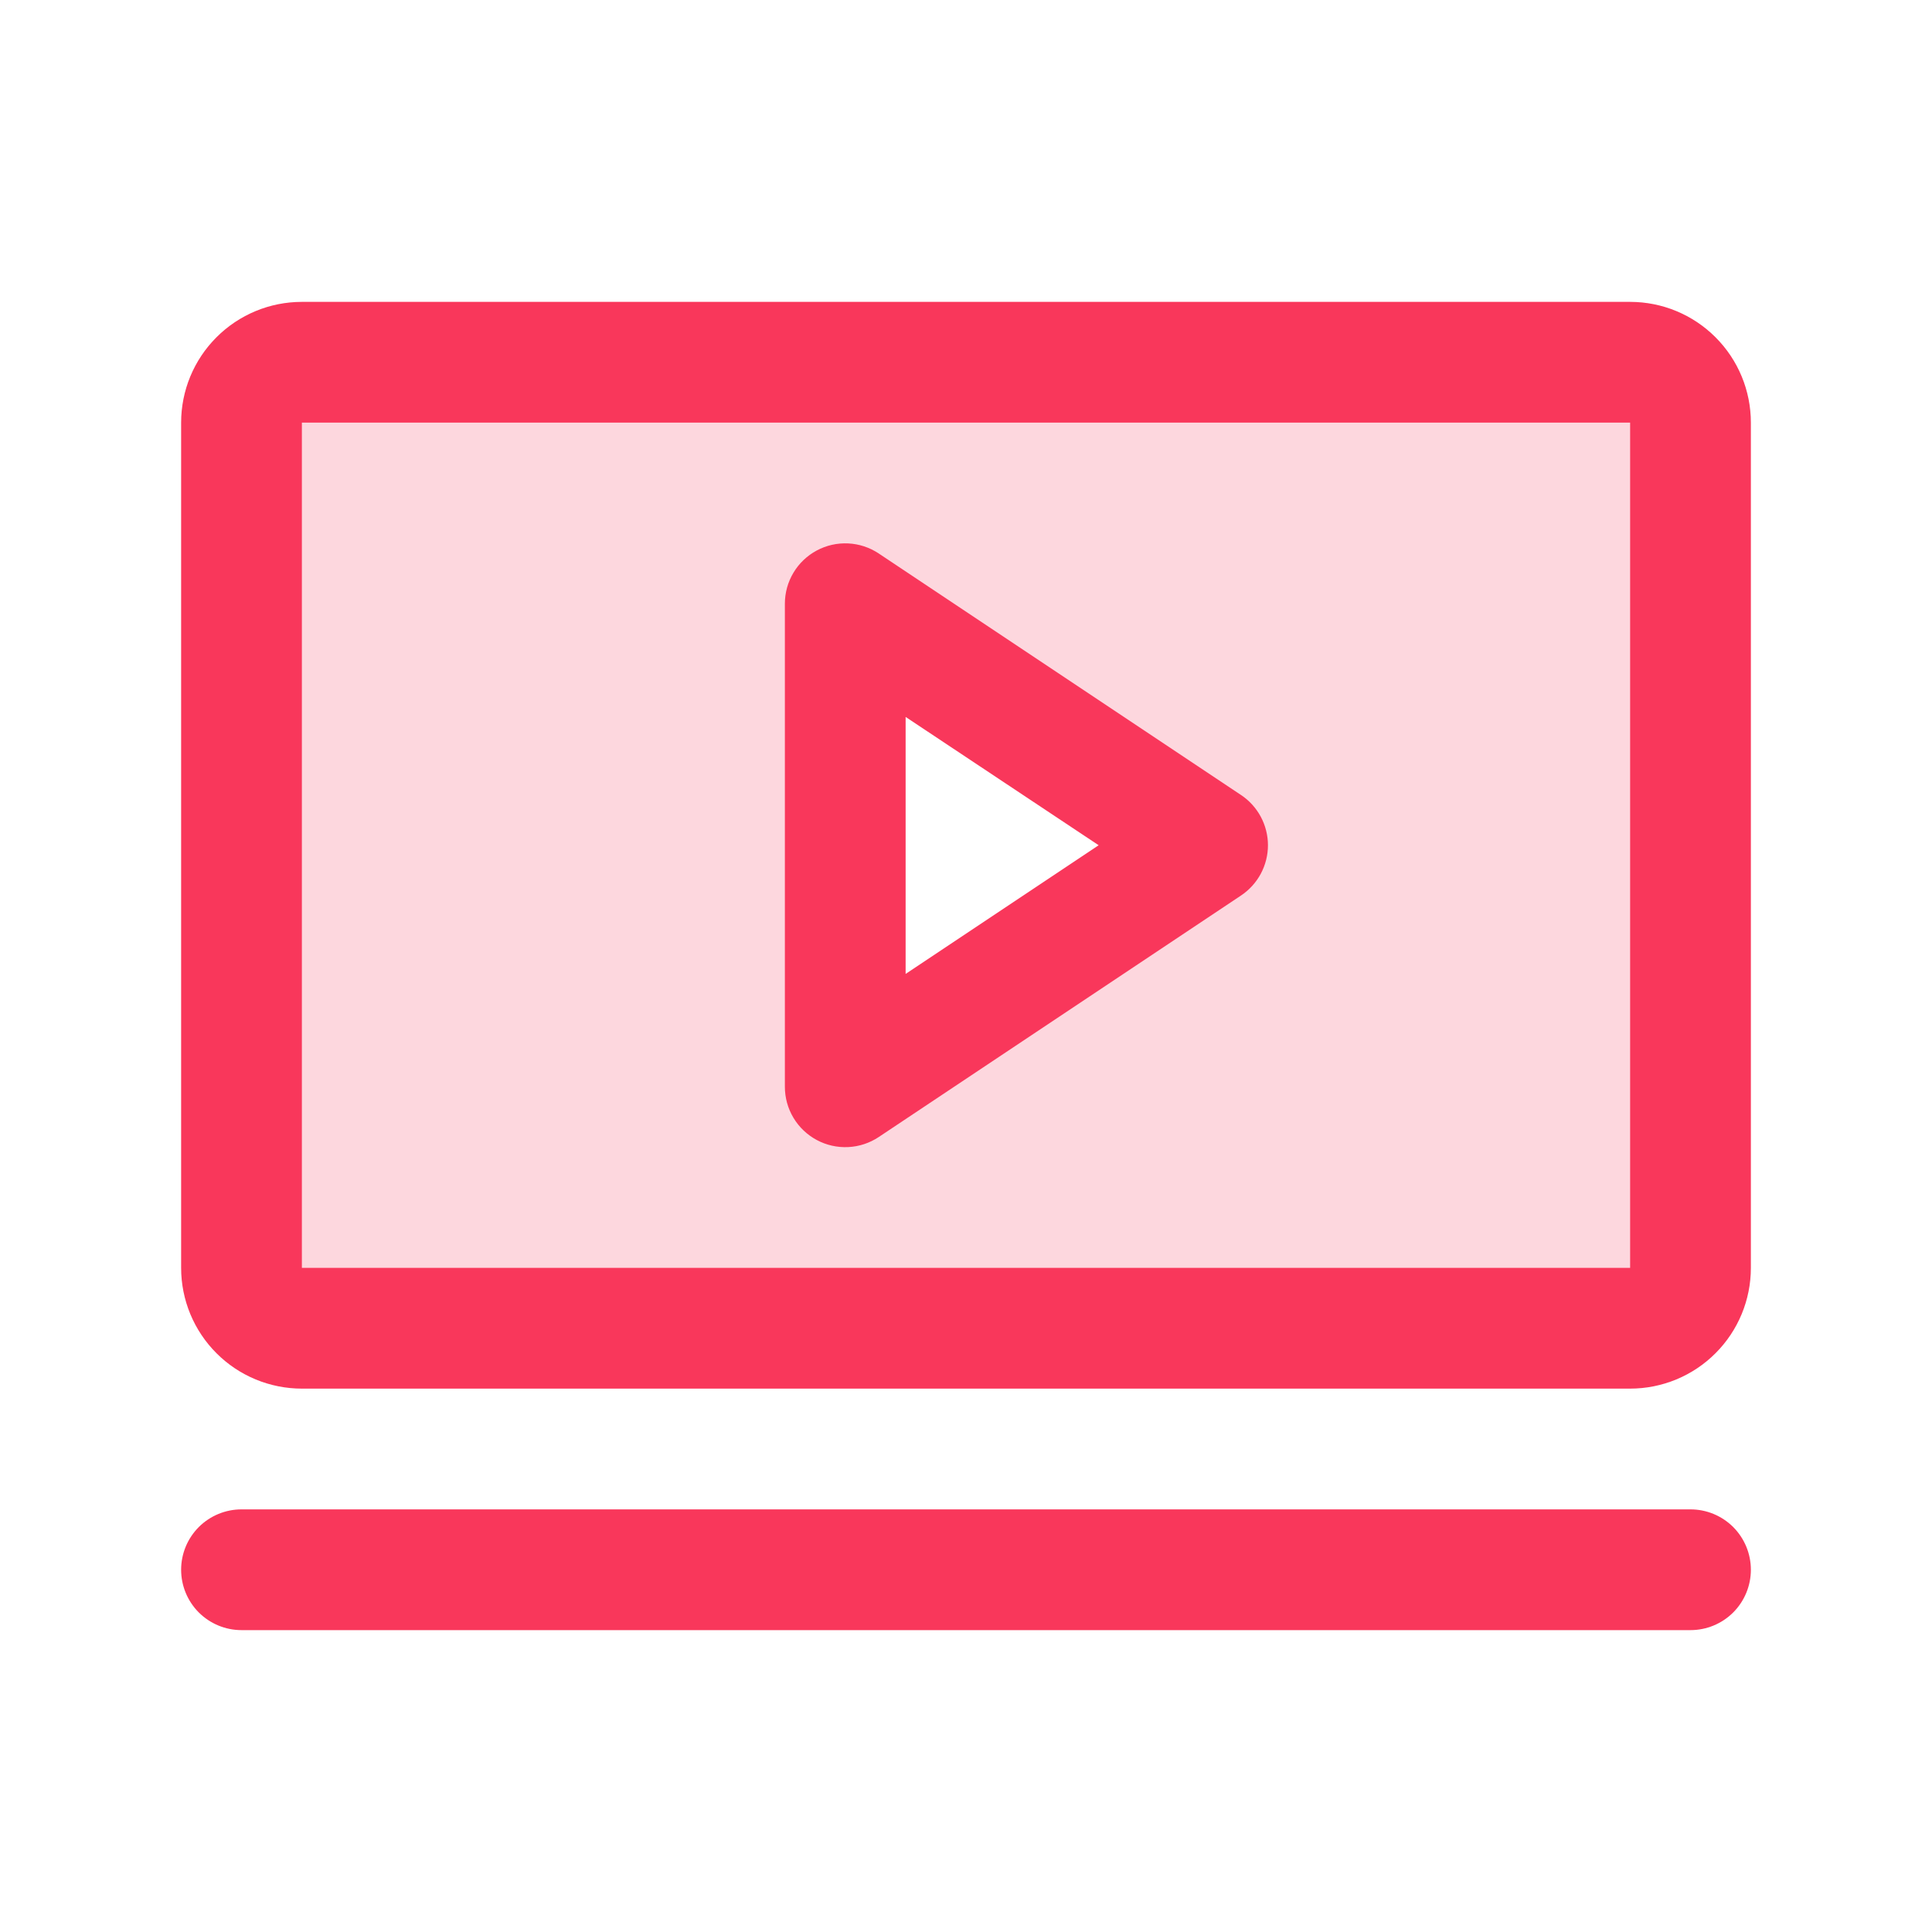
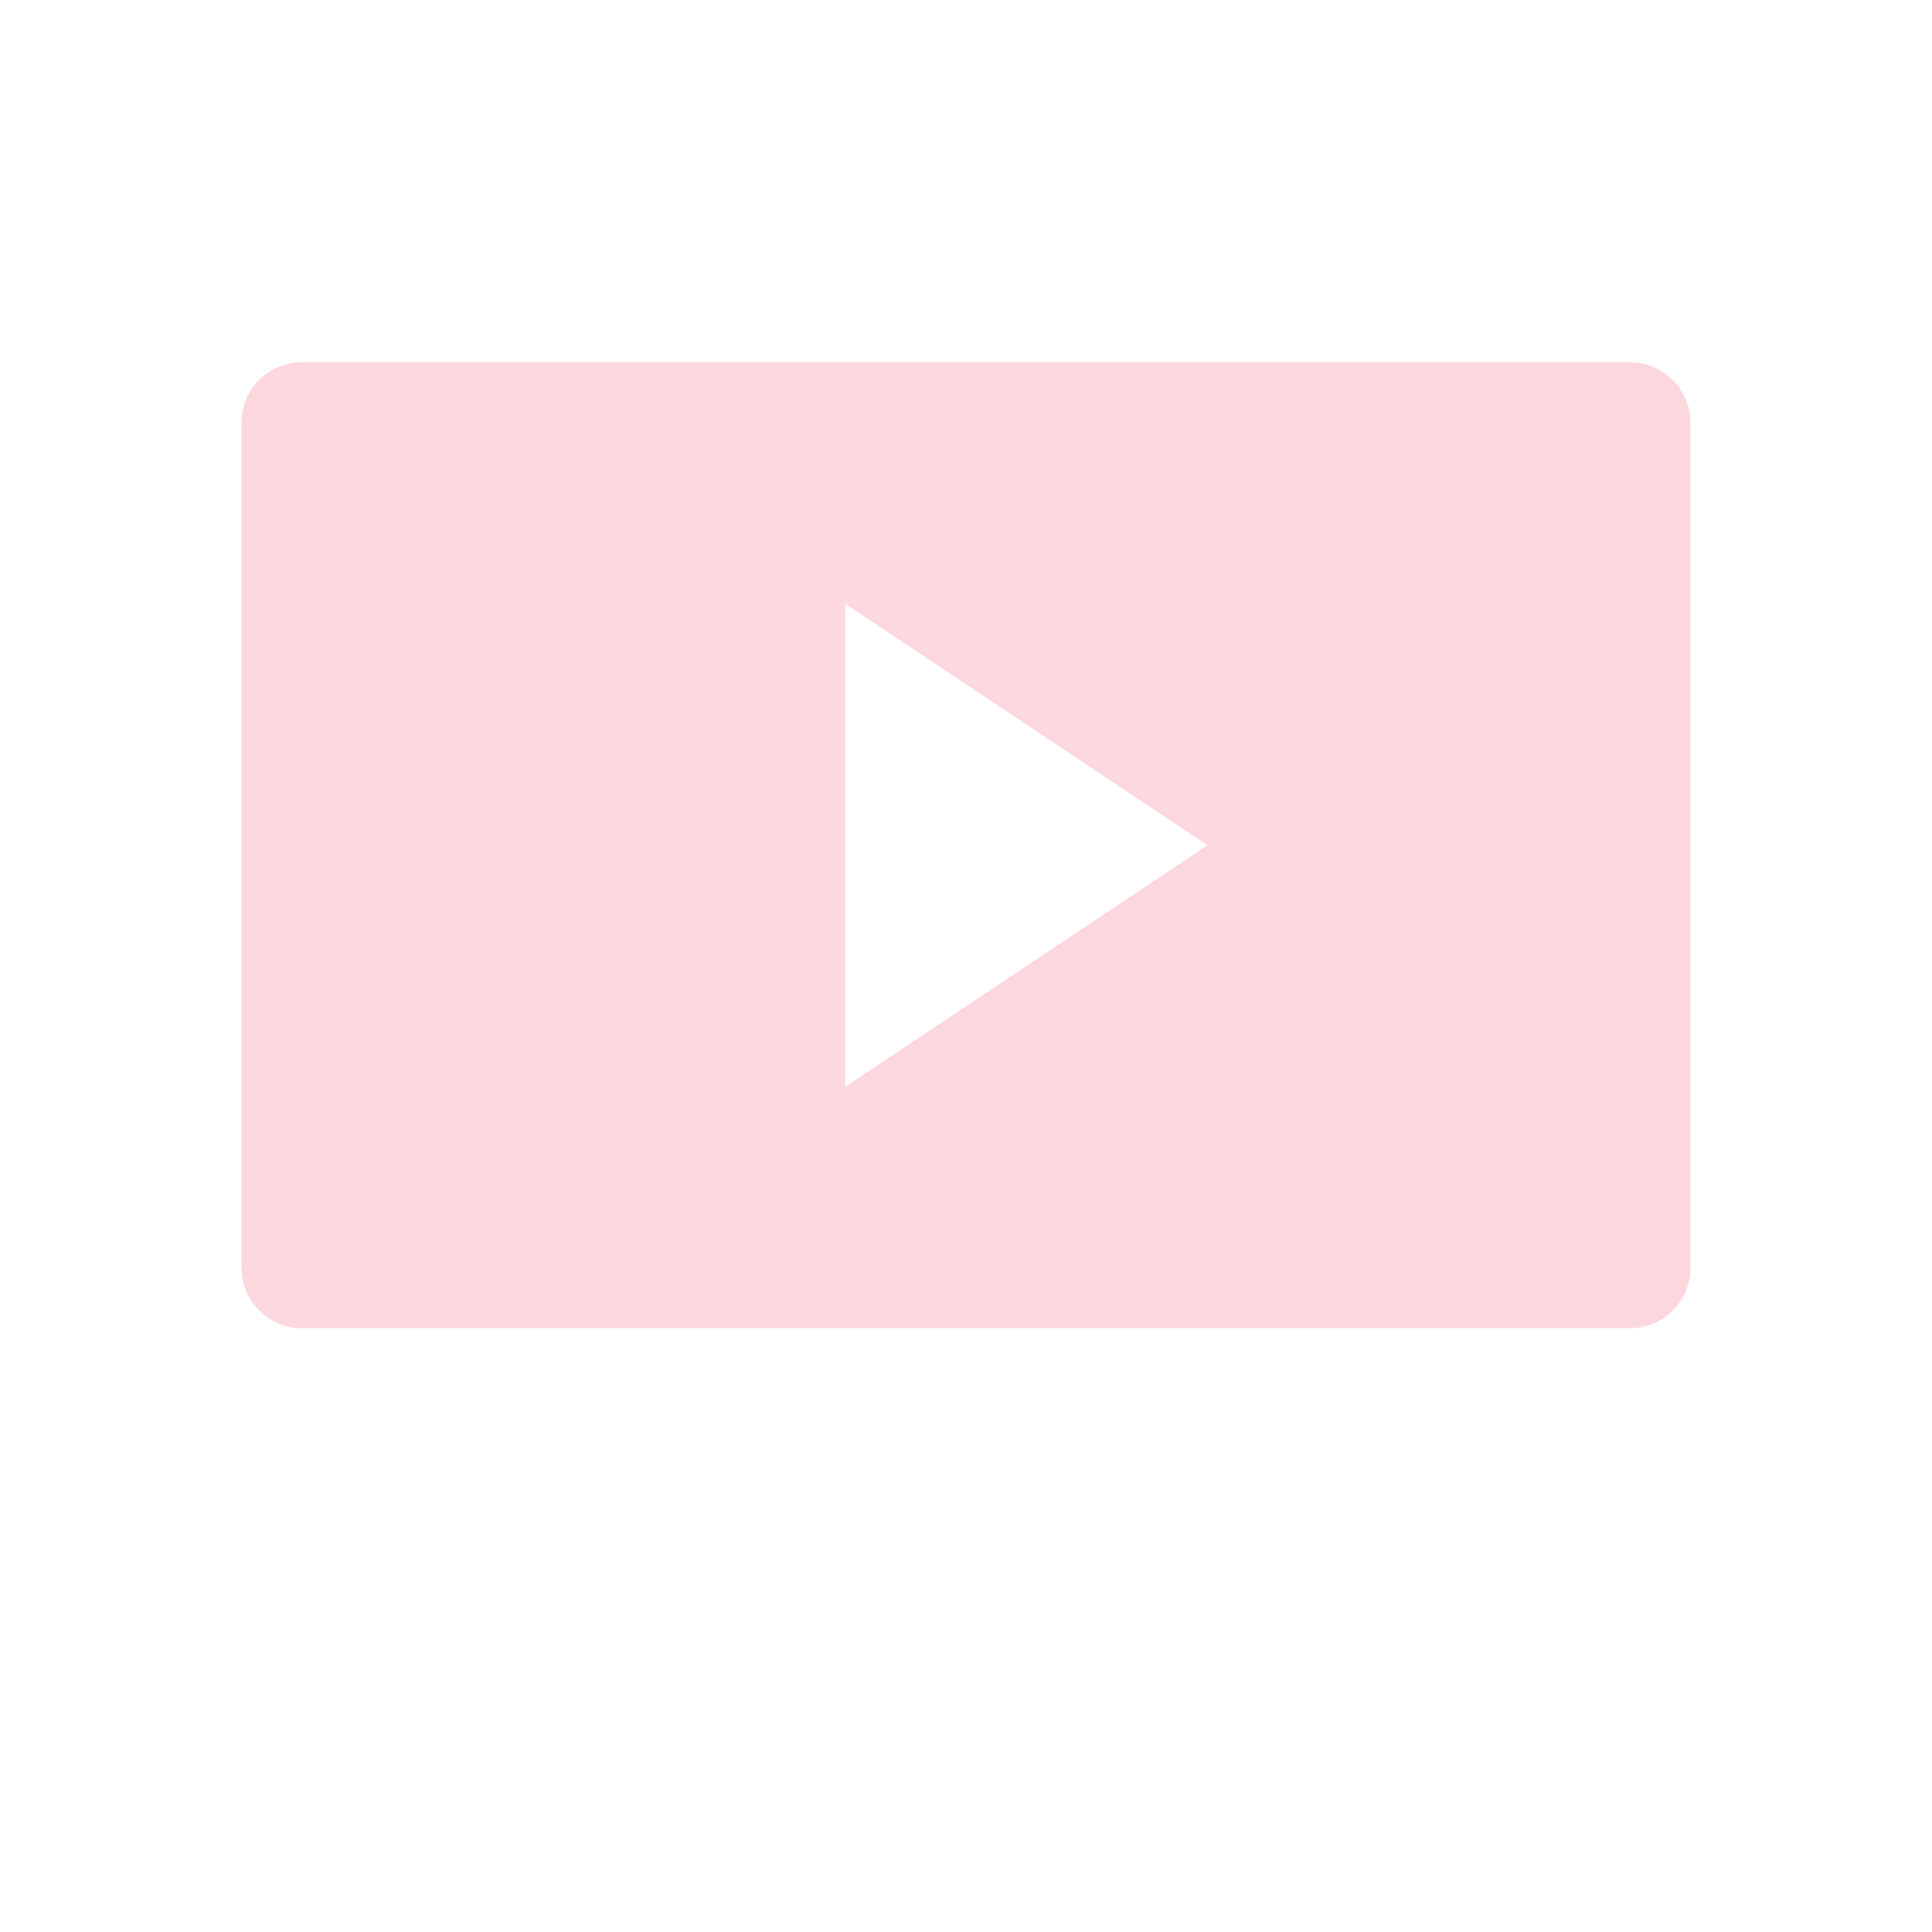
<svg xmlns="http://www.w3.org/2000/svg" width="48" height="48" viewBox="0 0 48 48" fill="none">
  <path opacity="0.2" d="M40.5 9H7.5C7.102 9 6.721 9.158 6.439 9.439C6.158 9.721 6 10.102 6 10.5V31.5C6 31.898 6.158 32.279 6.439 32.561C6.721 32.842 7.102 33 7.5 33H40.5C40.898 33 41.279 32.842 41.561 32.561C41.842 32.279 42 31.898 42 31.5V10.5C42 10.102 41.842 9.721 41.561 9.439C41.279 9.158 40.898 9 40.5 9ZM21 27V15L30 21L21 27Z" fill="#F9375B" />
-   <path d="M30.832 19.751L21.832 13.751C21.607 13.601 21.344 13.514 21.073 13.501C20.801 13.488 20.532 13.548 20.292 13.677C20.053 13.805 19.852 13.996 19.713 14.229C19.573 14.462 19.5 14.728 19.5 15V27C19.5 27.272 19.573 27.538 19.713 27.771C19.852 28.004 20.053 28.195 20.292 28.323C20.532 28.452 20.801 28.512 21.073 28.499C21.344 28.486 21.607 28.399 21.832 28.249L30.832 22.249C31.038 22.112 31.207 21.926 31.324 21.708C31.44 21.491 31.502 21.247 31.502 21C31.502 20.753 31.44 20.509 31.324 20.292C31.207 20.074 31.038 19.888 30.832 19.751ZM22.5 24.197V17.812L27.296 21L22.5 24.197ZM40.5 7.5H7.5C6.704 7.5 5.941 7.816 5.379 8.379C4.816 8.941 4.5 9.704 4.5 10.5V31.5C4.5 32.296 4.816 33.059 5.379 33.621C5.941 34.184 6.704 34.5 7.5 34.5H40.5C41.296 34.5 42.059 34.184 42.621 33.621C43.184 33.059 43.5 32.296 43.5 31.5V10.5C43.5 9.704 43.184 8.941 42.621 8.379C42.059 7.816 41.296 7.5 40.5 7.5ZM40.5 31.5H7.5V10.5H40.5V31.5ZM43.5 39C43.5 39.398 43.342 39.779 43.061 40.061C42.779 40.342 42.398 40.5 42 40.5H6C5.602 40.5 5.221 40.342 4.939 40.061C4.658 39.779 4.5 39.398 4.5 39C4.5 38.602 4.658 38.221 4.939 37.939C5.221 37.658 5.602 37.5 6 37.5H42C42.398 37.5 42.779 37.658 43.061 37.939C43.342 38.221 43.5 38.602 43.5 39Z" fill="#F9375B" />
</svg>